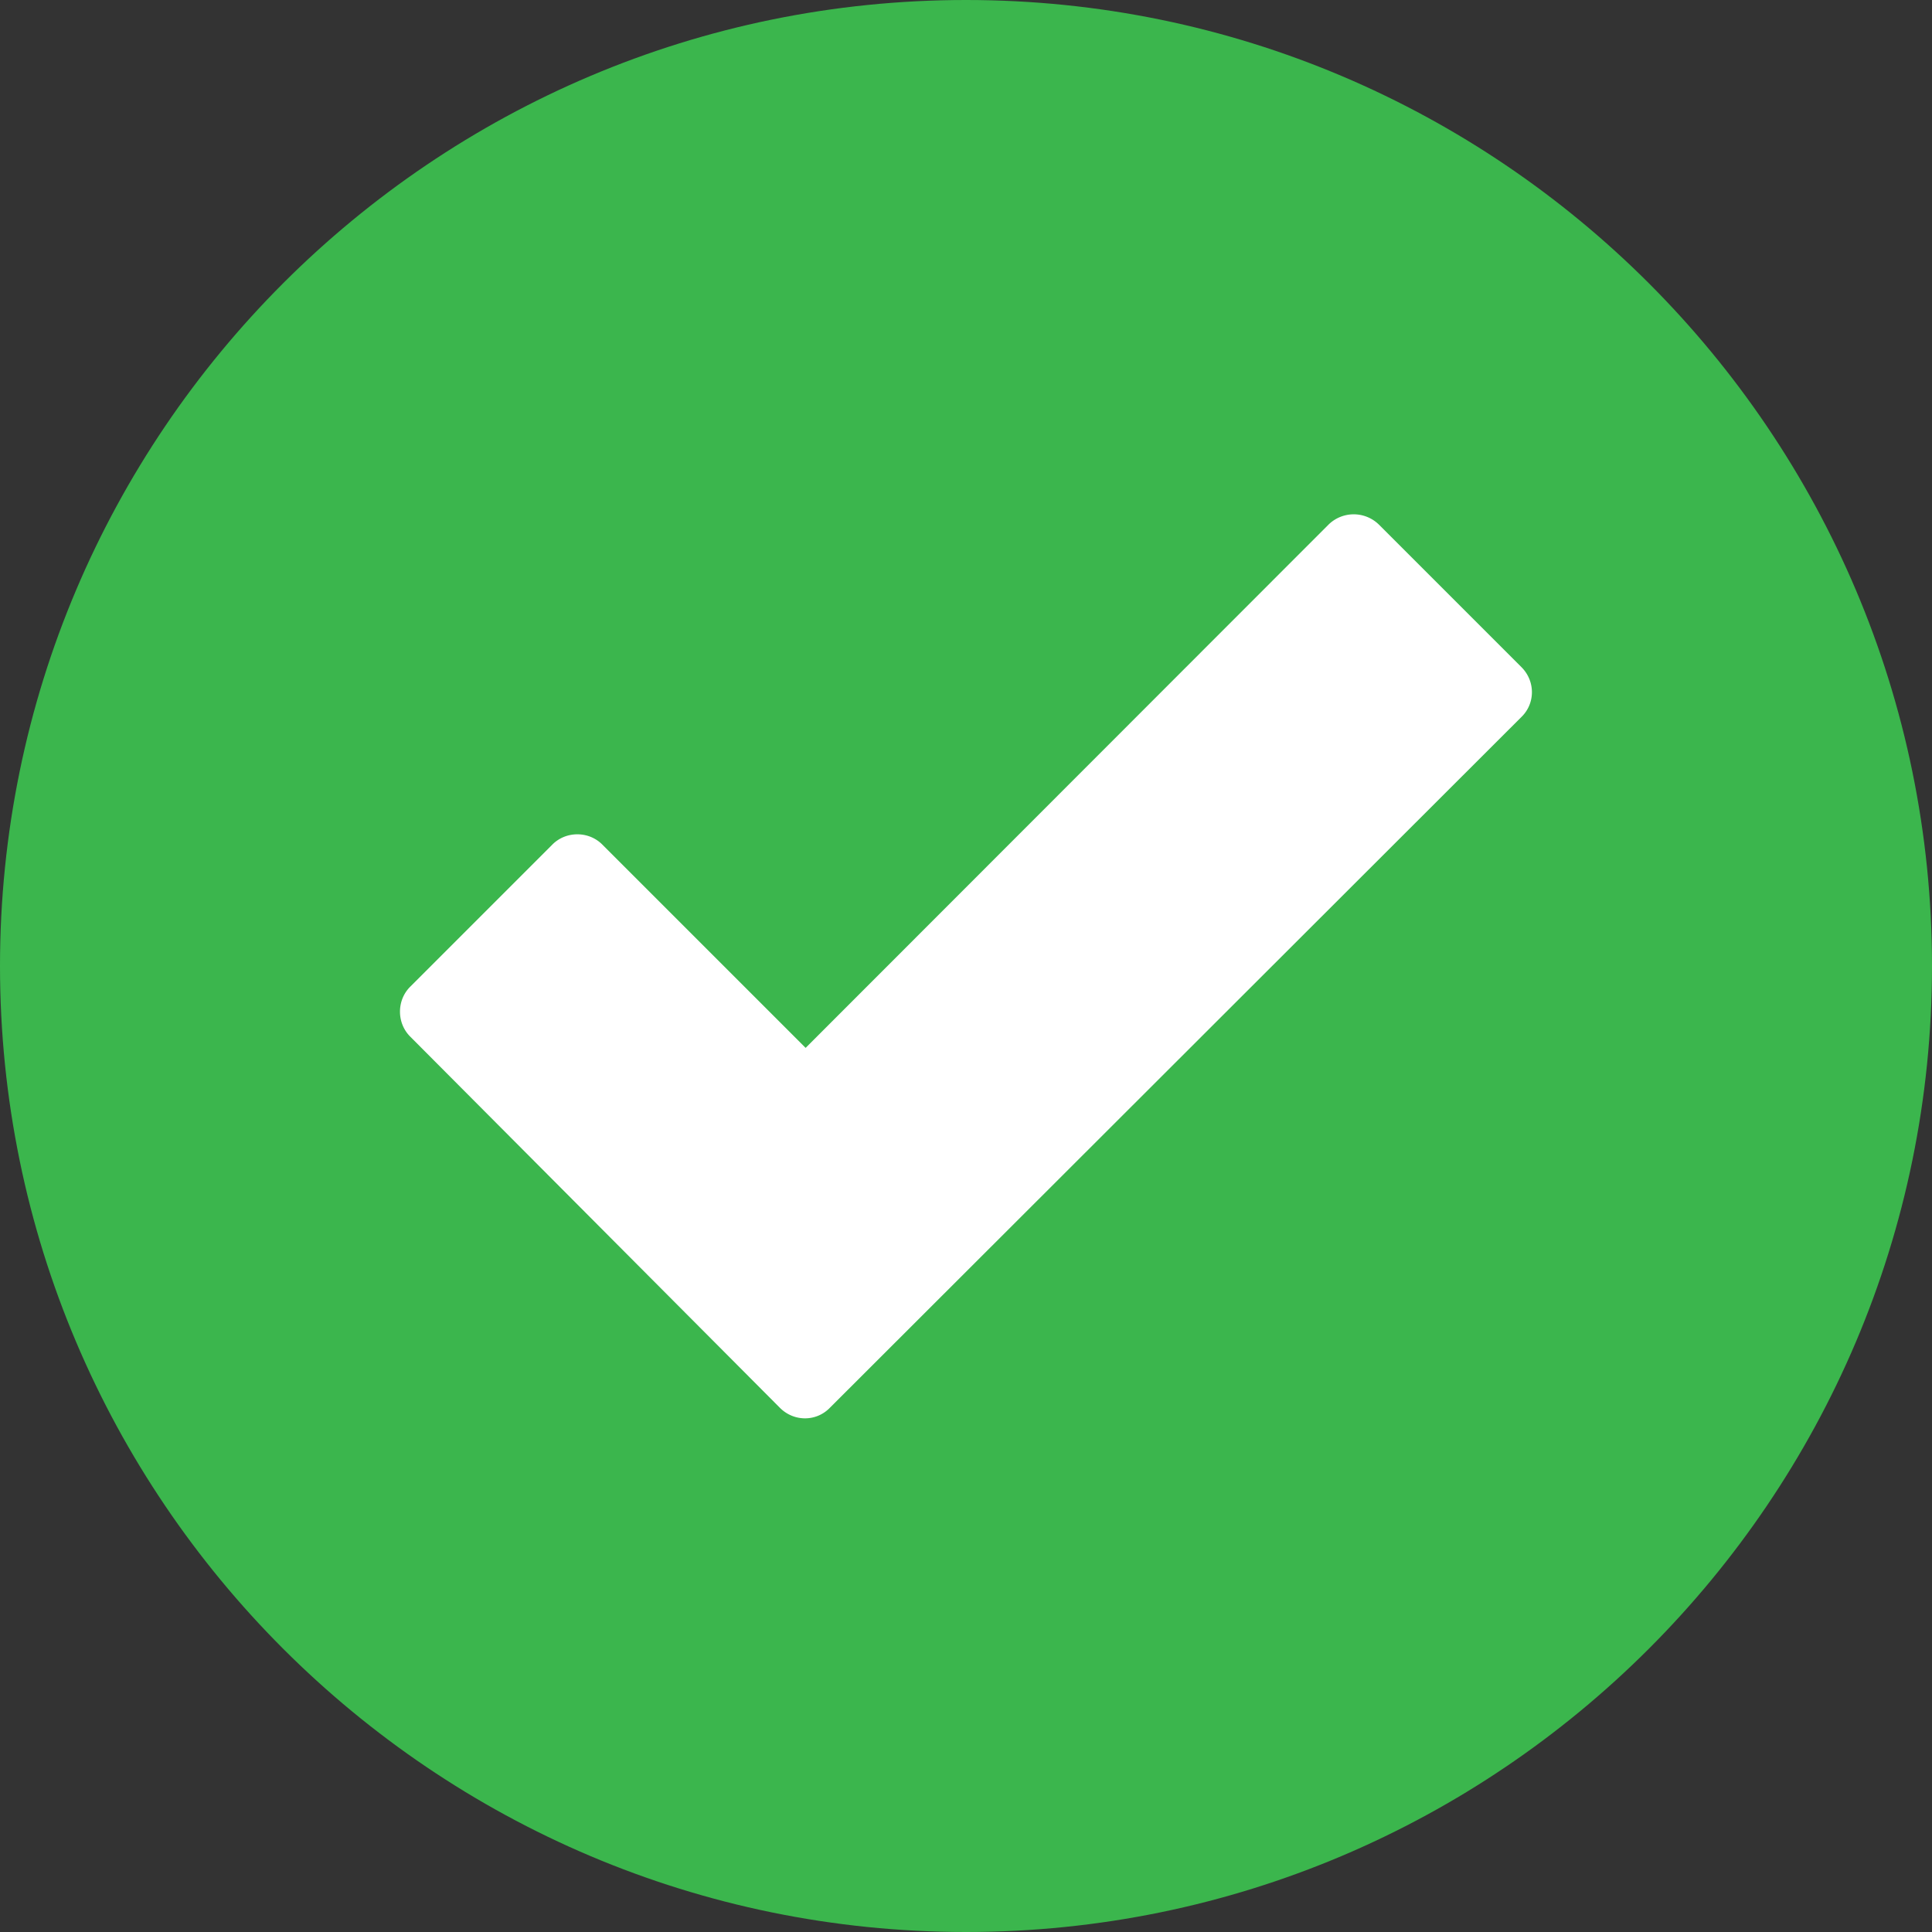
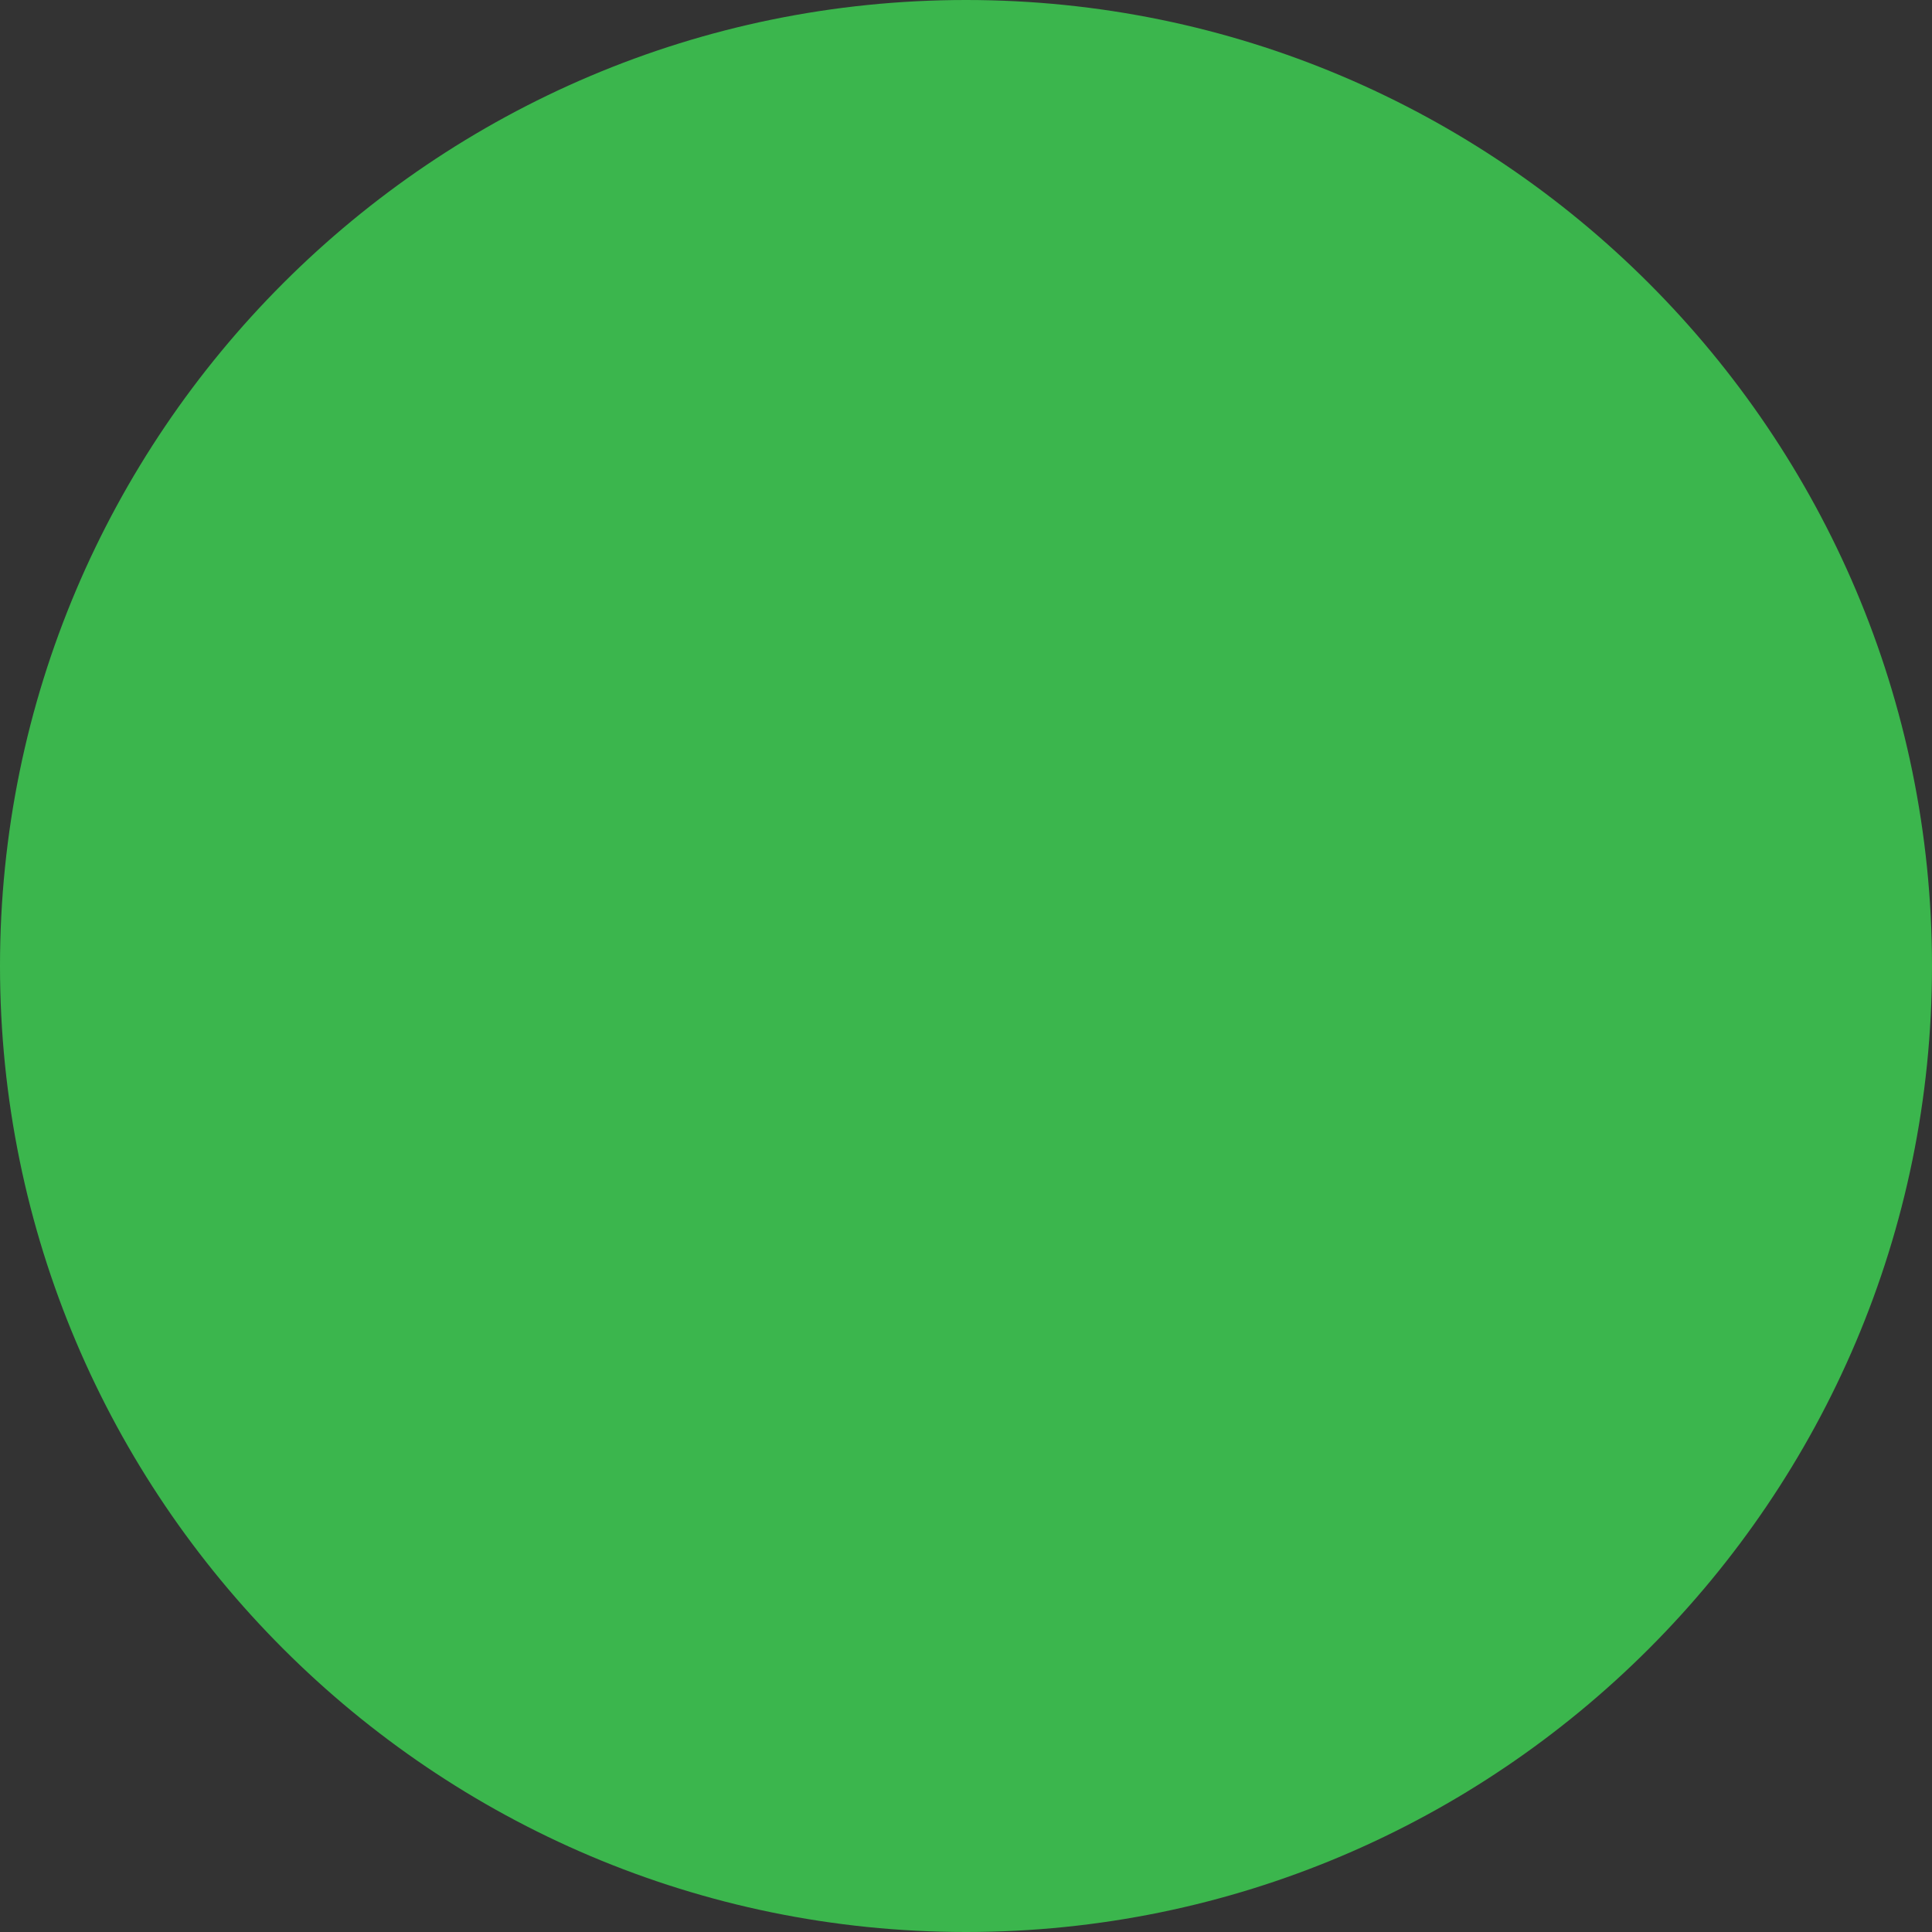
<svg xmlns="http://www.w3.org/2000/svg" width="512" height="512">
  <rect width="100%" height="100%" fill="#333333" stroke="none" />
  <path fill="#3bb64d" fill-rule="evenodd" d="M256 0C114.8 0 0 114.8 0 256s114.8 256 256 256 256-114.8 256-256S397.2 0 256 0z" />
-   <path fill="#fff" d="M206.7 373.1l-98-98.4c-3.6-3.6-3.6-9.6 0-13.2l37.7-37.7c3.6-3.6 9.6-3.6 13.2 0l53.9 53.9L352.1 139a9.54 9.54 0 0 1 13.3 0l37.8 37.8c3.7 3.7 3.7 9.6 0 13.2L219.9 373.1c-3.6 3.7-9.5 3.7-13.2 0z" />
</svg>